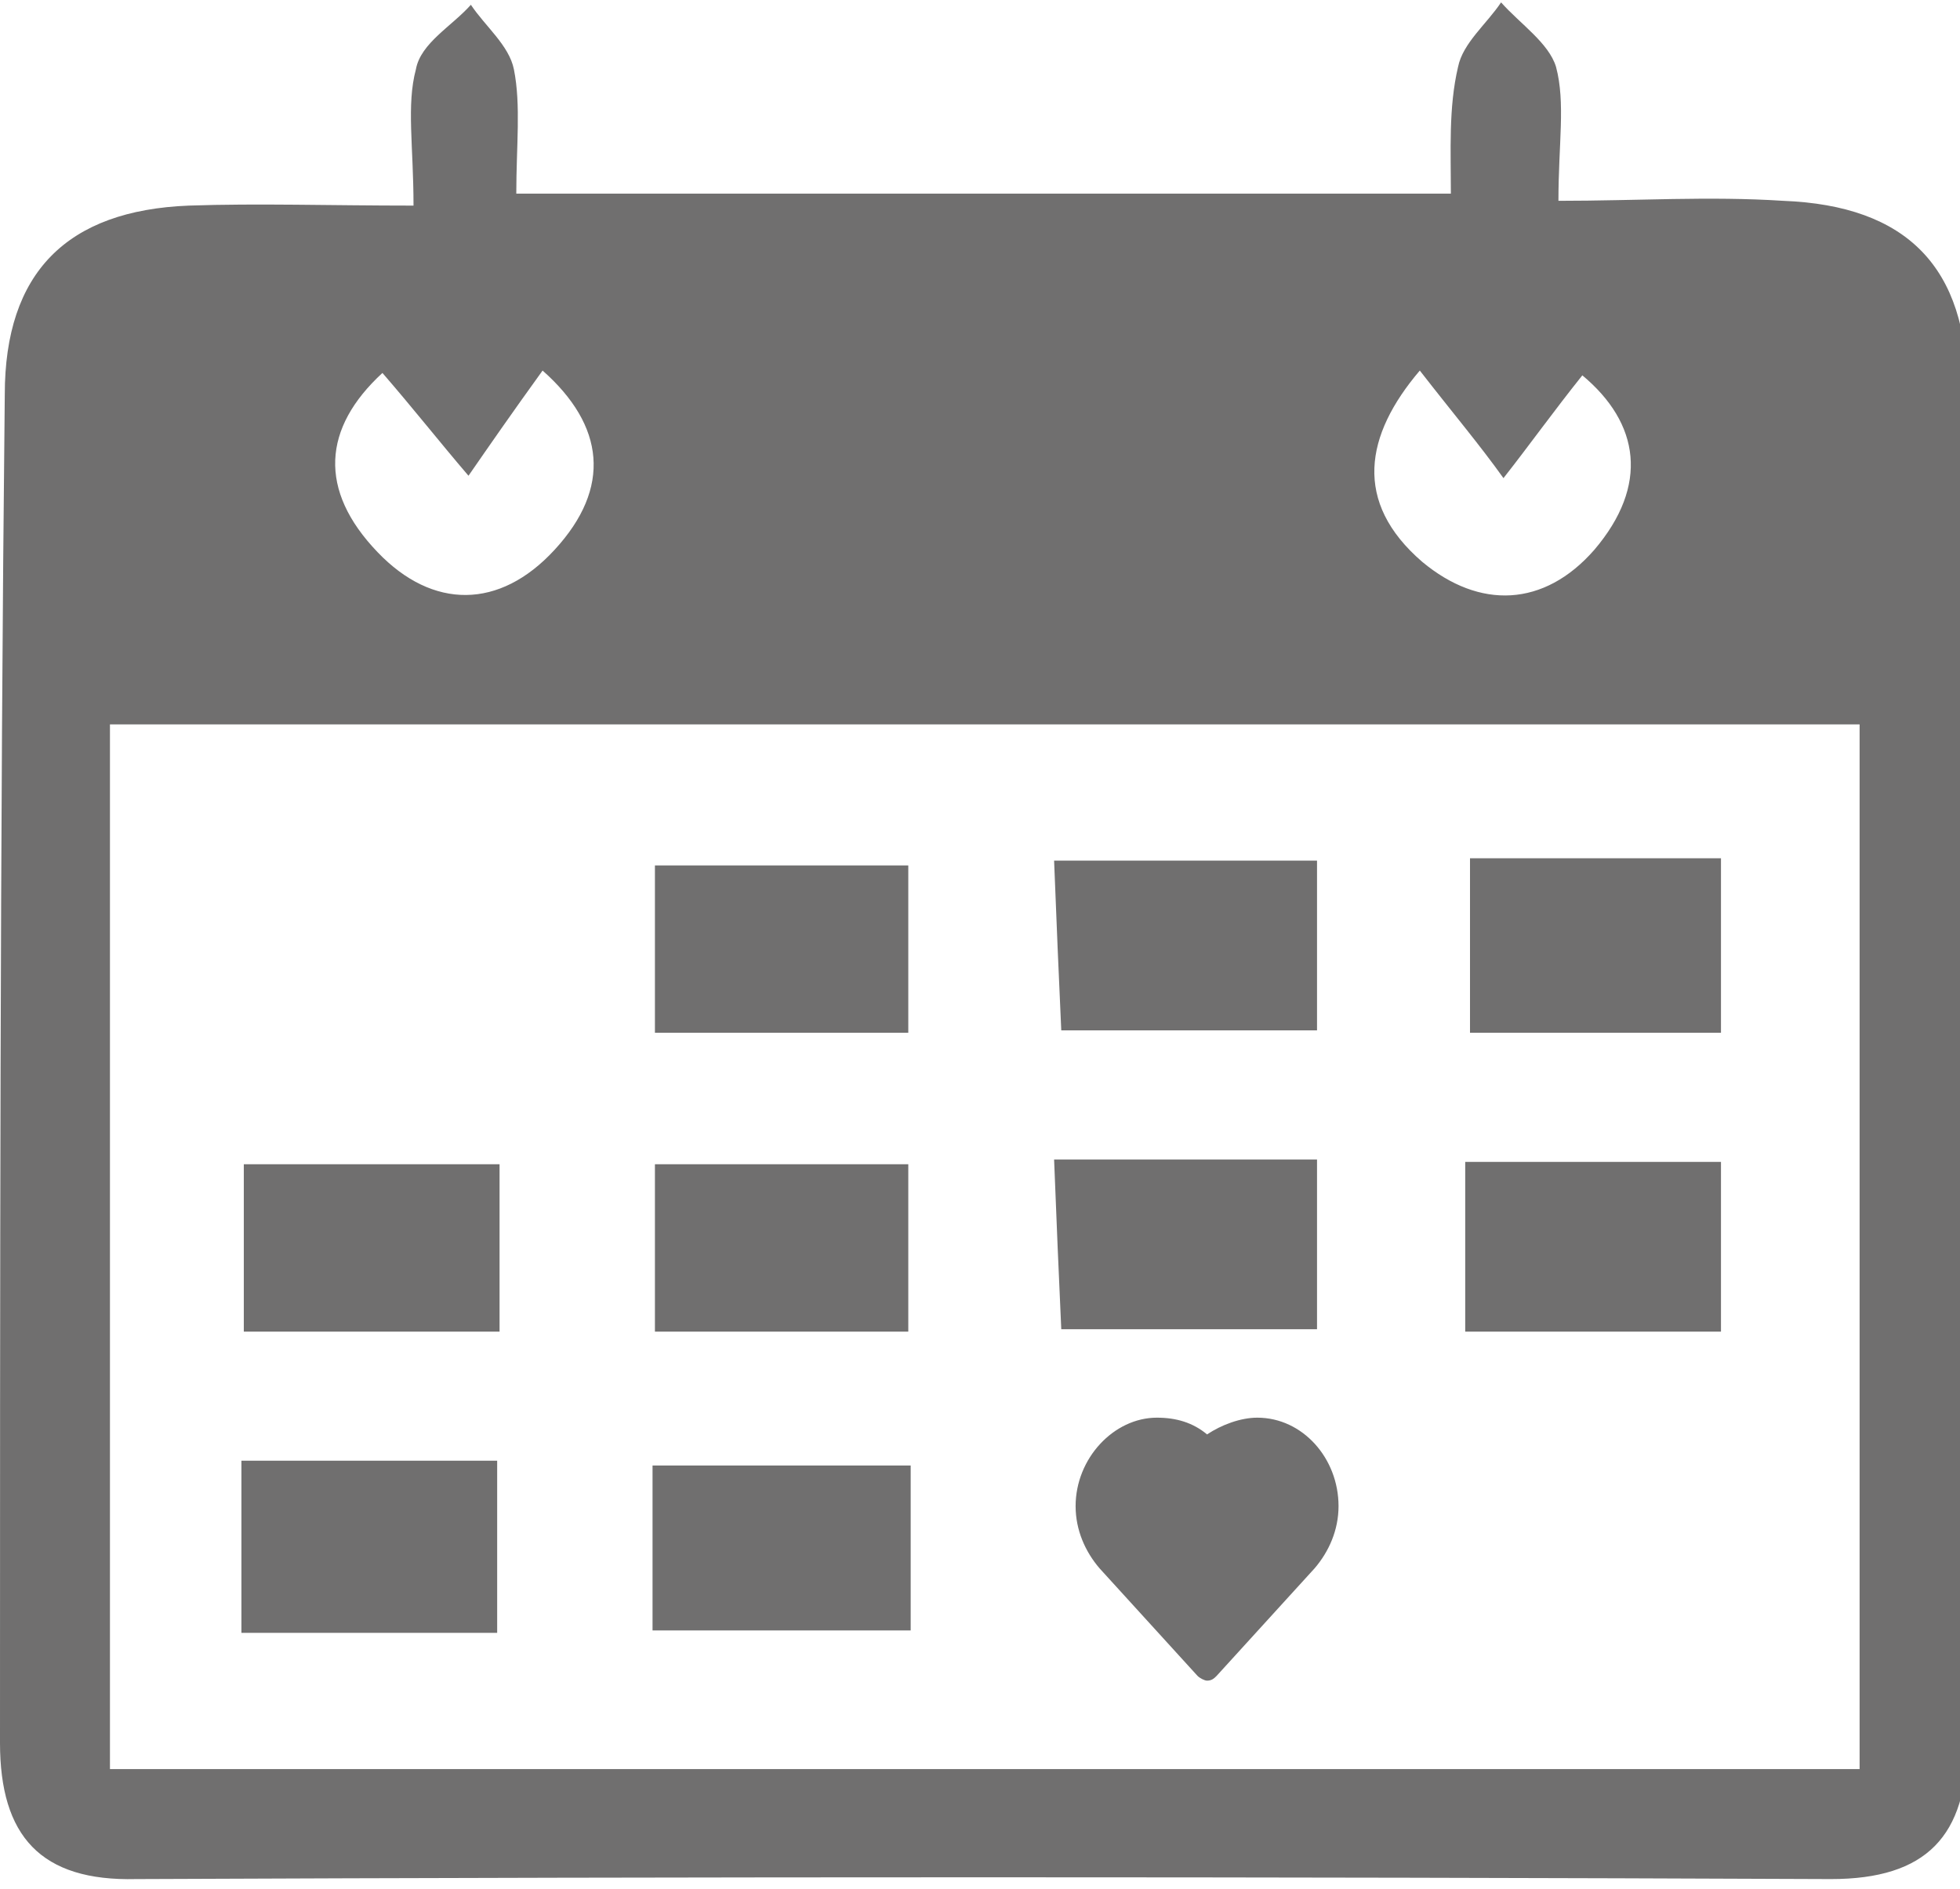
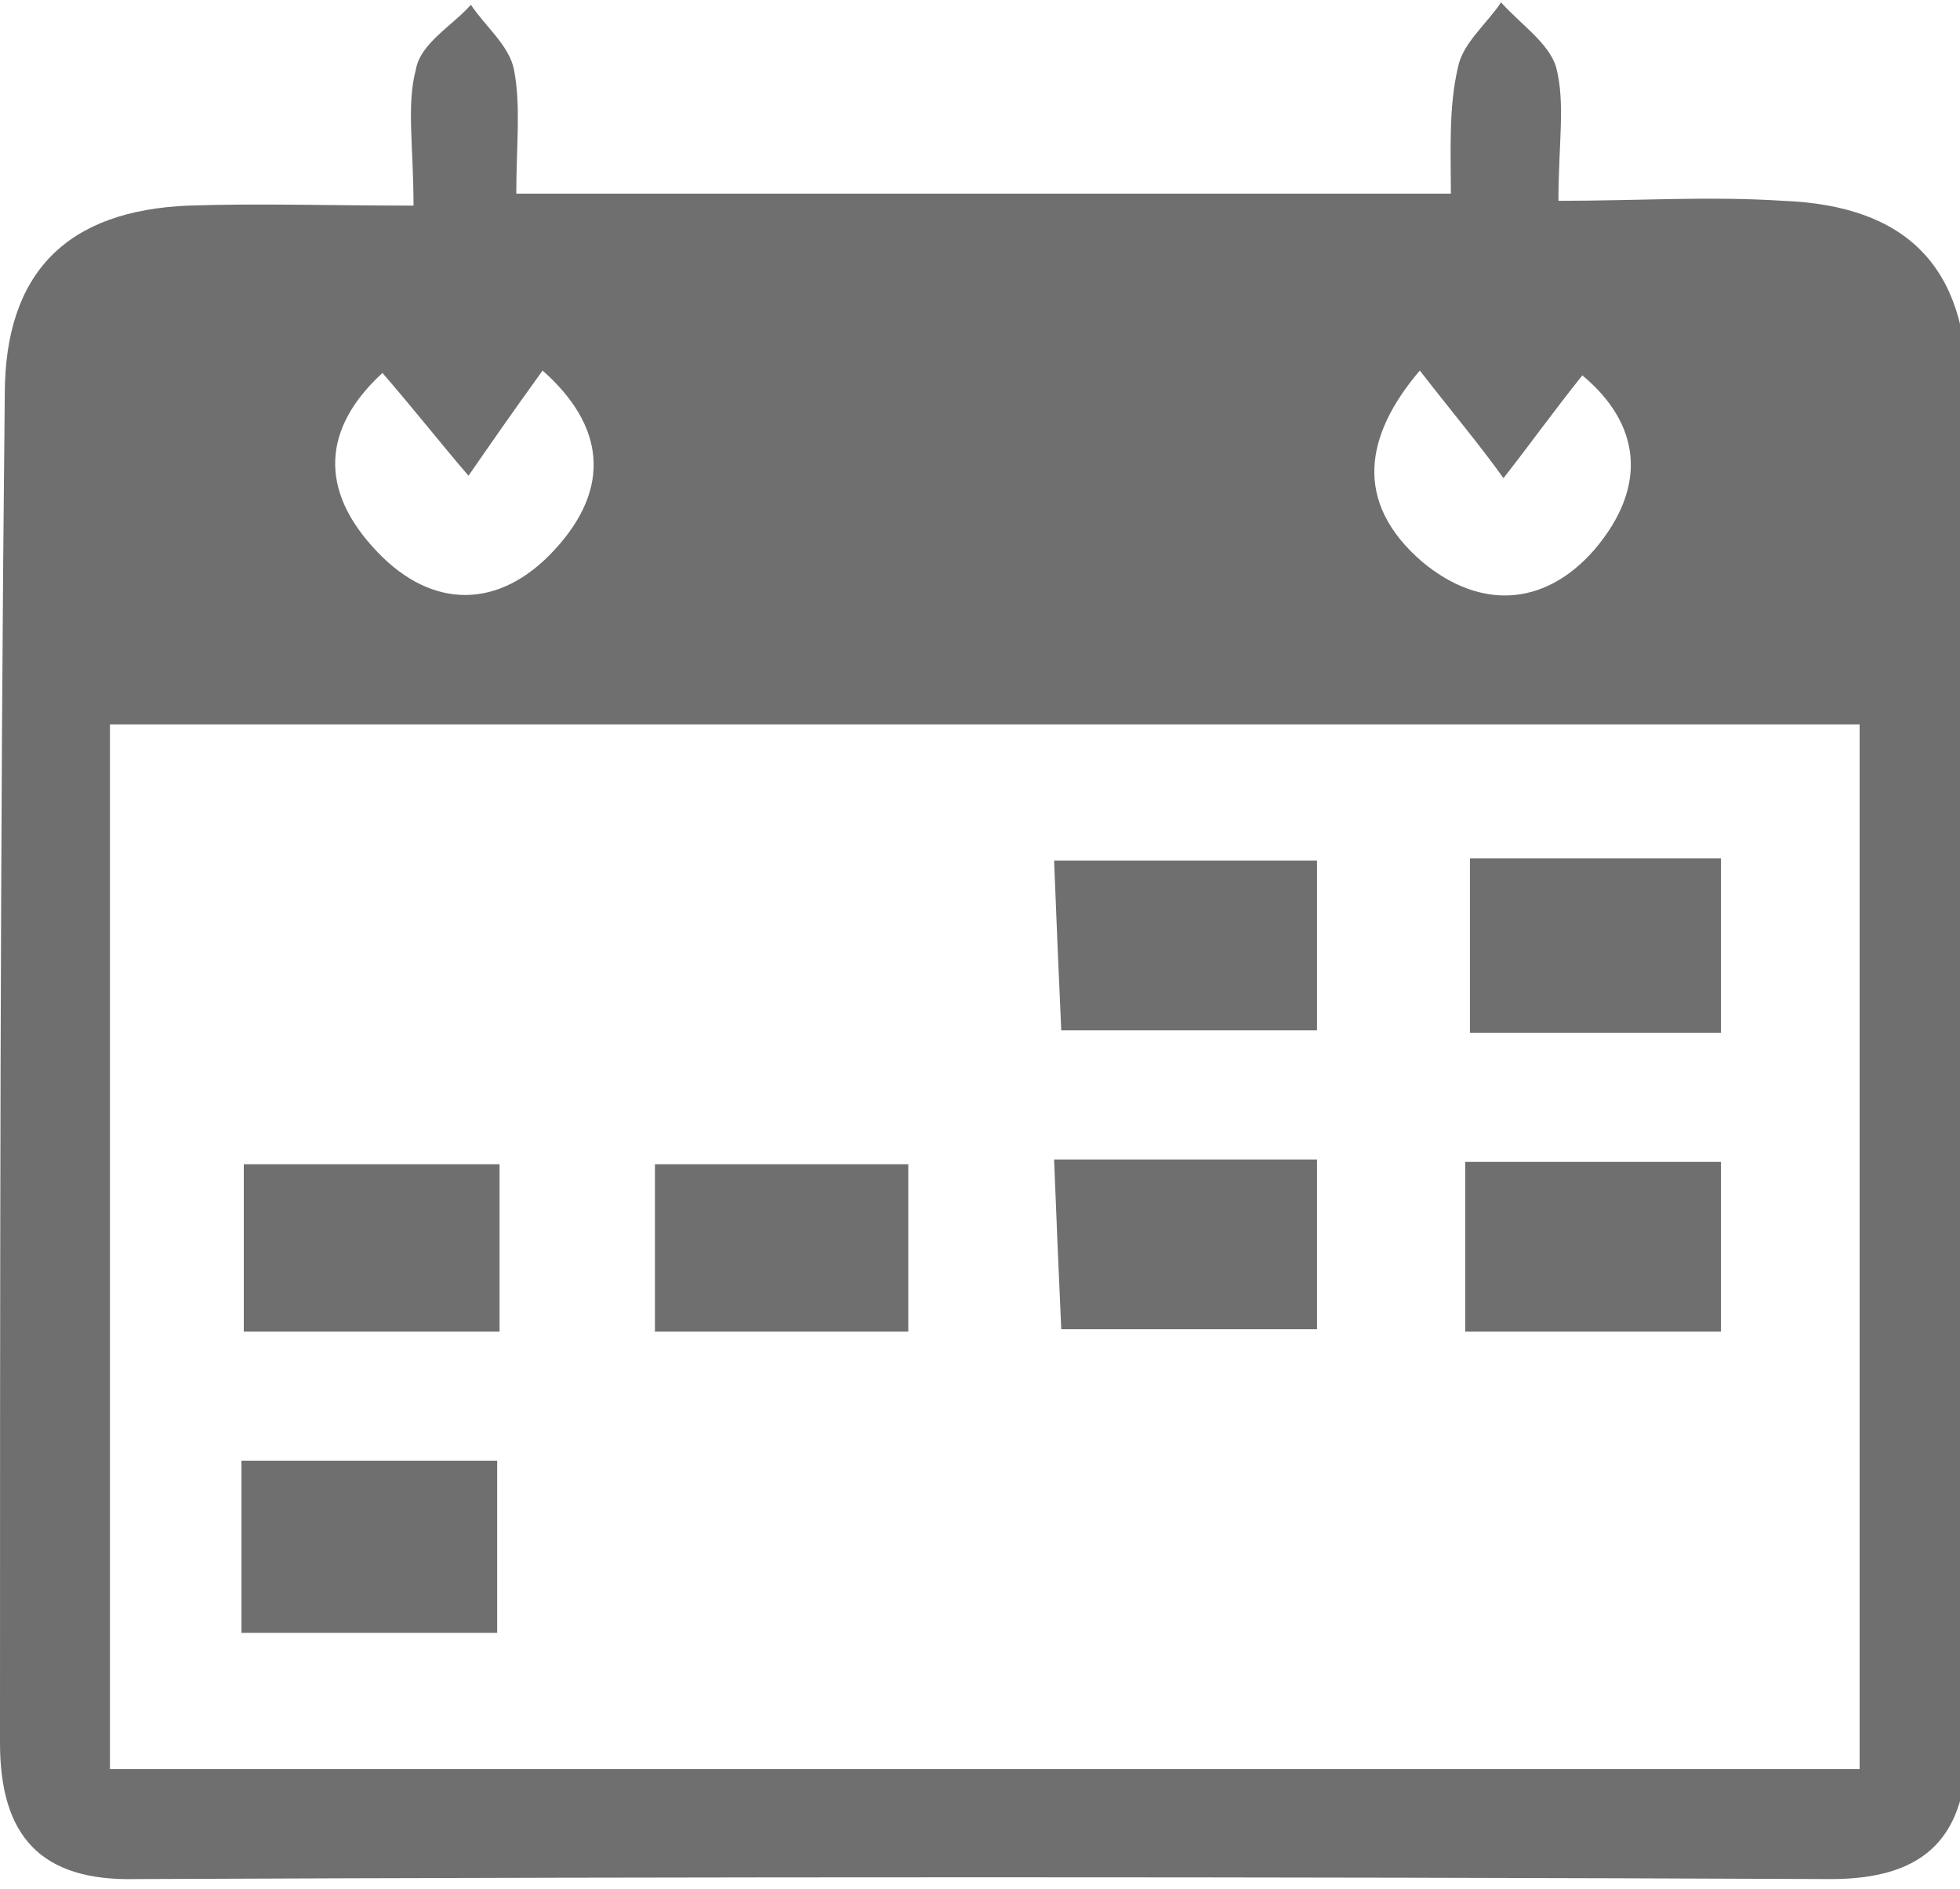
<svg xmlns="http://www.w3.org/2000/svg" version="1.1" id="Capa_1" x="0px" y="0px" viewBox="0 0 82 79" style="enable-background:new 0 0 82 79;" xml:space="preserve">
  <style type="text/css">
	.st0{fill:#706F6F;}
</style>
  <g>
    <g>
      <path class="st0" d="M82.3,16.3c0-5.1-2.5-7.7-7.7-7.9c-3.1-0.2-6.1,0-9.4,0c0-2.4,0.3-4.1-0.1-5.6c-0.3-1-1.5-1.8-2.3-2.7    c-0.6,0.9-1.6,1.7-1.8,2.7c-0.4,1.7-0.3,3.5-0.3,5.3c-13.1,0-25.9,0-39.1,0c0-2,0.2-3.7-0.1-5.2c-0.2-1-1.2-1.8-1.8-2.7    c-0.8,0.9-2.1,1.6-2.3,2.7c-0.4,1.5-0.1,3.2-0.1,5.7c-3.5,0-6.5-0.1-9.4,0c-5.1,0.2-7.7,2.8-7.7,7.9C0,35.2,0,54,0,72.9    c0,3.9,1.7,5.8,5.7,5.7c23.6-0.1,47.3-0.1,70.9,0c4,0,5.7-1.8,5.7-5.7C82.3,54,82.3,35.2,82.3,16.3z M59.4,15.5    c1.4,1.8,2.5,3.1,3.5,4.5c1.1-1.4,2.1-2.8,3.3-4.3c2.4,2,2.8,4.6,0.5,7.3c-2.1,2.4-4.8,2.5-7.2,0.5C56.6,21,57.1,18.2,59.4,15.5z     M16,15.6c1.3,1.5,2.4,2.9,3.6,4.3c0.9-1.3,1.8-2.6,3.1-4.4c2.6,2.3,2.9,4.9,0.5,7.5c-2.3,2.5-5.1,2.5-7.4,0.1    C13.3,20.5,13.5,17.9,16,15.6z M77.8,74c-24.2,0-48.5,0-73.2,0c0-14.3,0-28.7,0-43.7c24.4,0,48.6,0,73.2,0    C77.8,44.7,77.8,59.1,77.8,74z" />
    </g>
    <g>
      <path class="st0" d="M72,35.9c-3.6,0-6.9,0-10.5,0c0,2.6,0,4.9,0,7.3c3.7,0,7.1,0,10.5,0C72,40.6,72,38.3,72,35.9z" />
    </g>
    <g>
      <path class="st0" d="M72,48.6c-3.7,0-7.1,0-10.7,0c0,2.4,0,4.6,0,7.1c3.8,0,7.2,0,10.7,0C72,53.2,72,50.9,72,48.6z" />
    </g>
    <g>
      <path class="st0" d="M20.8,61.1c-3.6,0-6.9,0-10.7,0c0,2.6,0,4.8,0,7.2c3.7,0,7.2,0,10.7,0C20.8,65.7,20.8,63.4,20.8,61.1z" />
    </g>
    <g>
      <path class="st0" d="M20.9,48.7c-3.7,0-7.2,0-10.7,0c0,2.5,0,4.6,0,7c4,0,7.3,0,10.7,0C20.9,53.2,20.9,51,20.9,48.7z" />
    </g>
    <g>
      <path class="st0" d="M38,48.7c-3.8,0-7.3,0-10.6,0c0,2.6,0,4.7,0,7c3.6,0,7,0,10.6,0C38,53.3,38,51.2,38,48.7z" />
    </g>
    <g>
-       <path class="st0" d="M38.1,61.3c-3.7,0-7.3,0-10.8,0c0,2.5,0,4.6,0,6.9c3.7,0,7.2,0,10.8,0C38.1,65.8,38.1,63.8,38.1,61.3z" />
-     </g>
+       </g>
    <g>
      <path class="st0" d="M55.1,55.6c0-2.5,0-4.7,0-7.1c-3.6,0-7,0-11,0c0.1,2.6,0.2,4.9,0.3,7.1C48.3,55.6,51.6,55.6,55.1,55.6z" />
    </g>
    <g>
-       <path class="st0" d="M38,36.2c-3.8,0-7.3,0-10.6,0c0,2.6,0,4.7,0,7c3.6,0,7,0,10.6,0C38,40.8,38,38.6,38,36.2z" />
-     </g>
+       </g>
    <g>
      <path class="st0" d="M55.1,43.1c0-2.5,0-4.7,0-7.1c-3.6,0-7,0-11,0c0.1,2.6,0.2,4.9,0.3,7.1C48.3,43.1,51.6,43.1,55.1,43.1z" />
    </g>
-     <path class="st0" d="M50.1,70.1c0.1,0.1,0.3,0.2,0.4,0.2c0.2,0,0.3-0.1,0.4-0.2l4.1-4.5c0.6-0.7,1-1.6,1-2.6c0-2-1.5-3.7-3.4-3.7   c-0.7,0-1.5,0.3-2.1,0.7c-0.6-0.5-1.3-0.7-2.1-0.7C46.6,59.3,45,61,45,63c0,1,0.4,1.9,1,2.6L50.1,70.1z" />
  </g>
</svg>